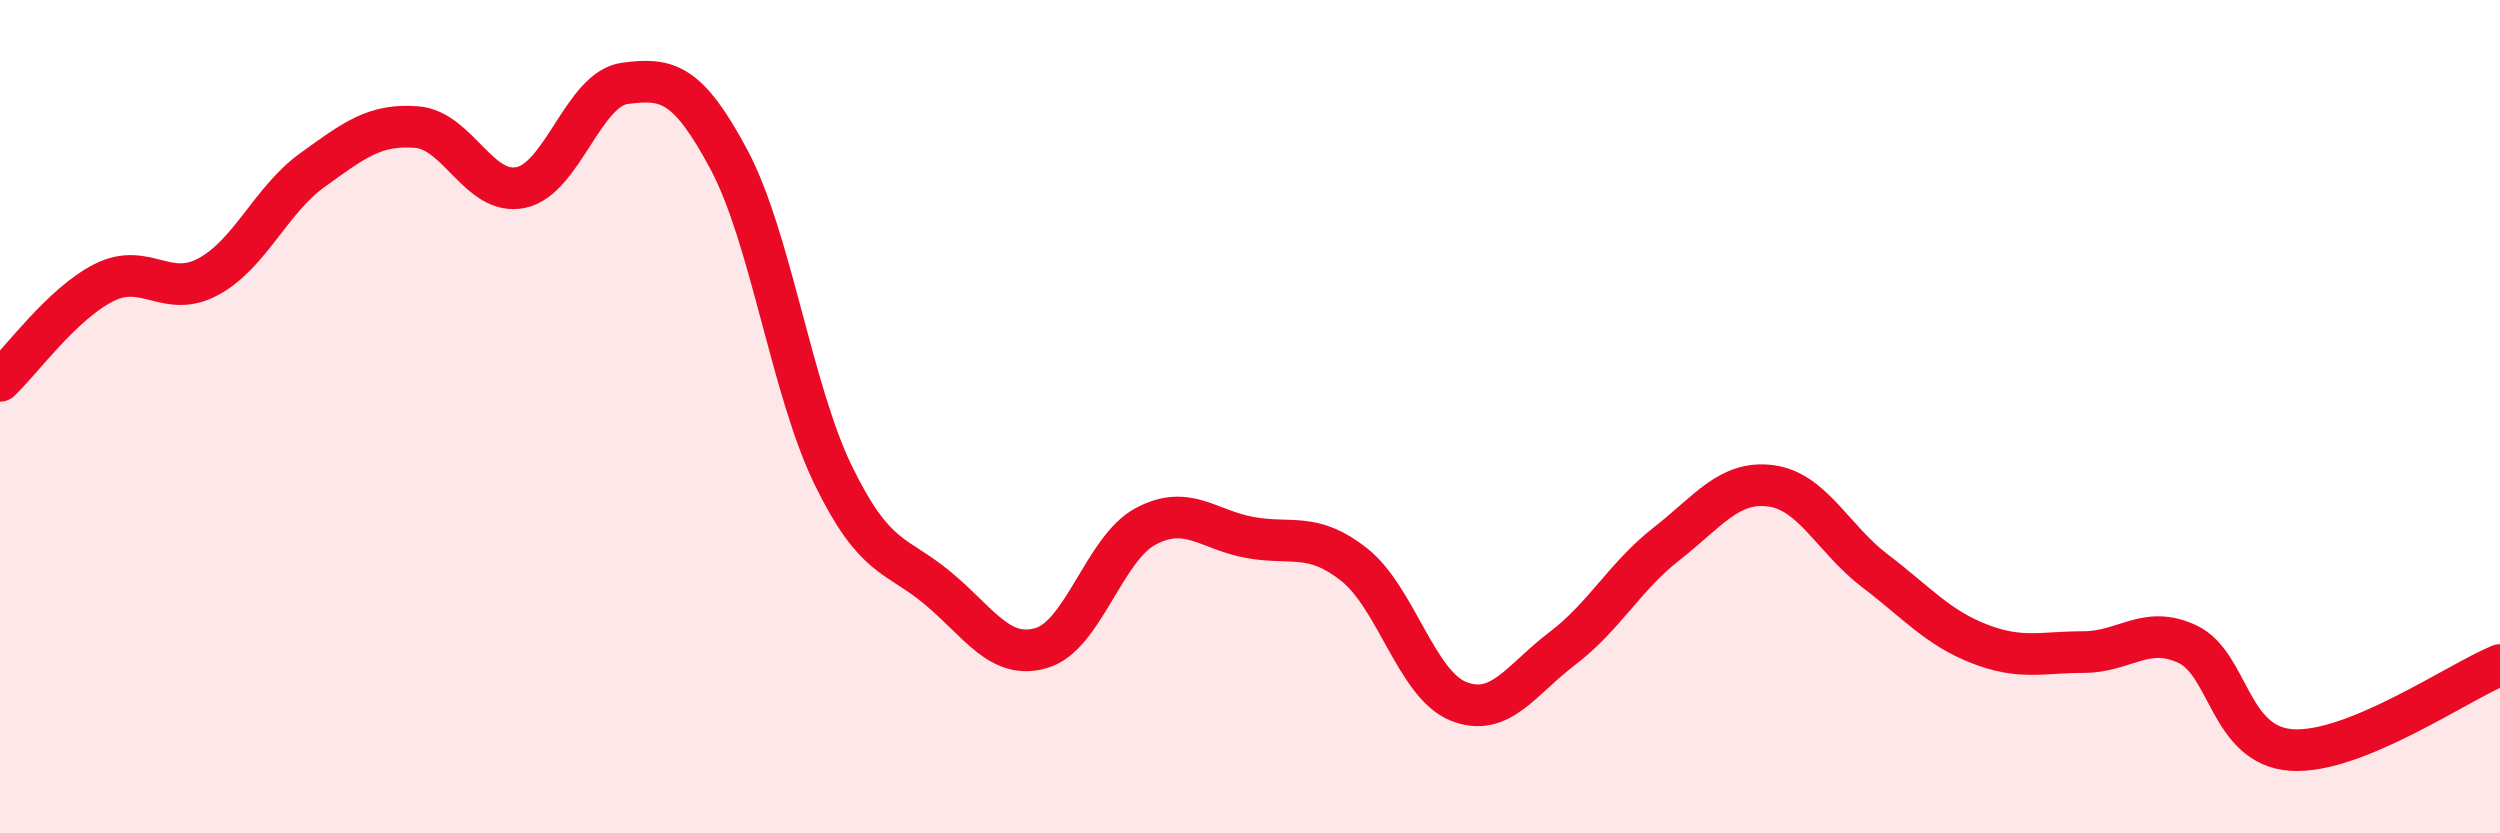
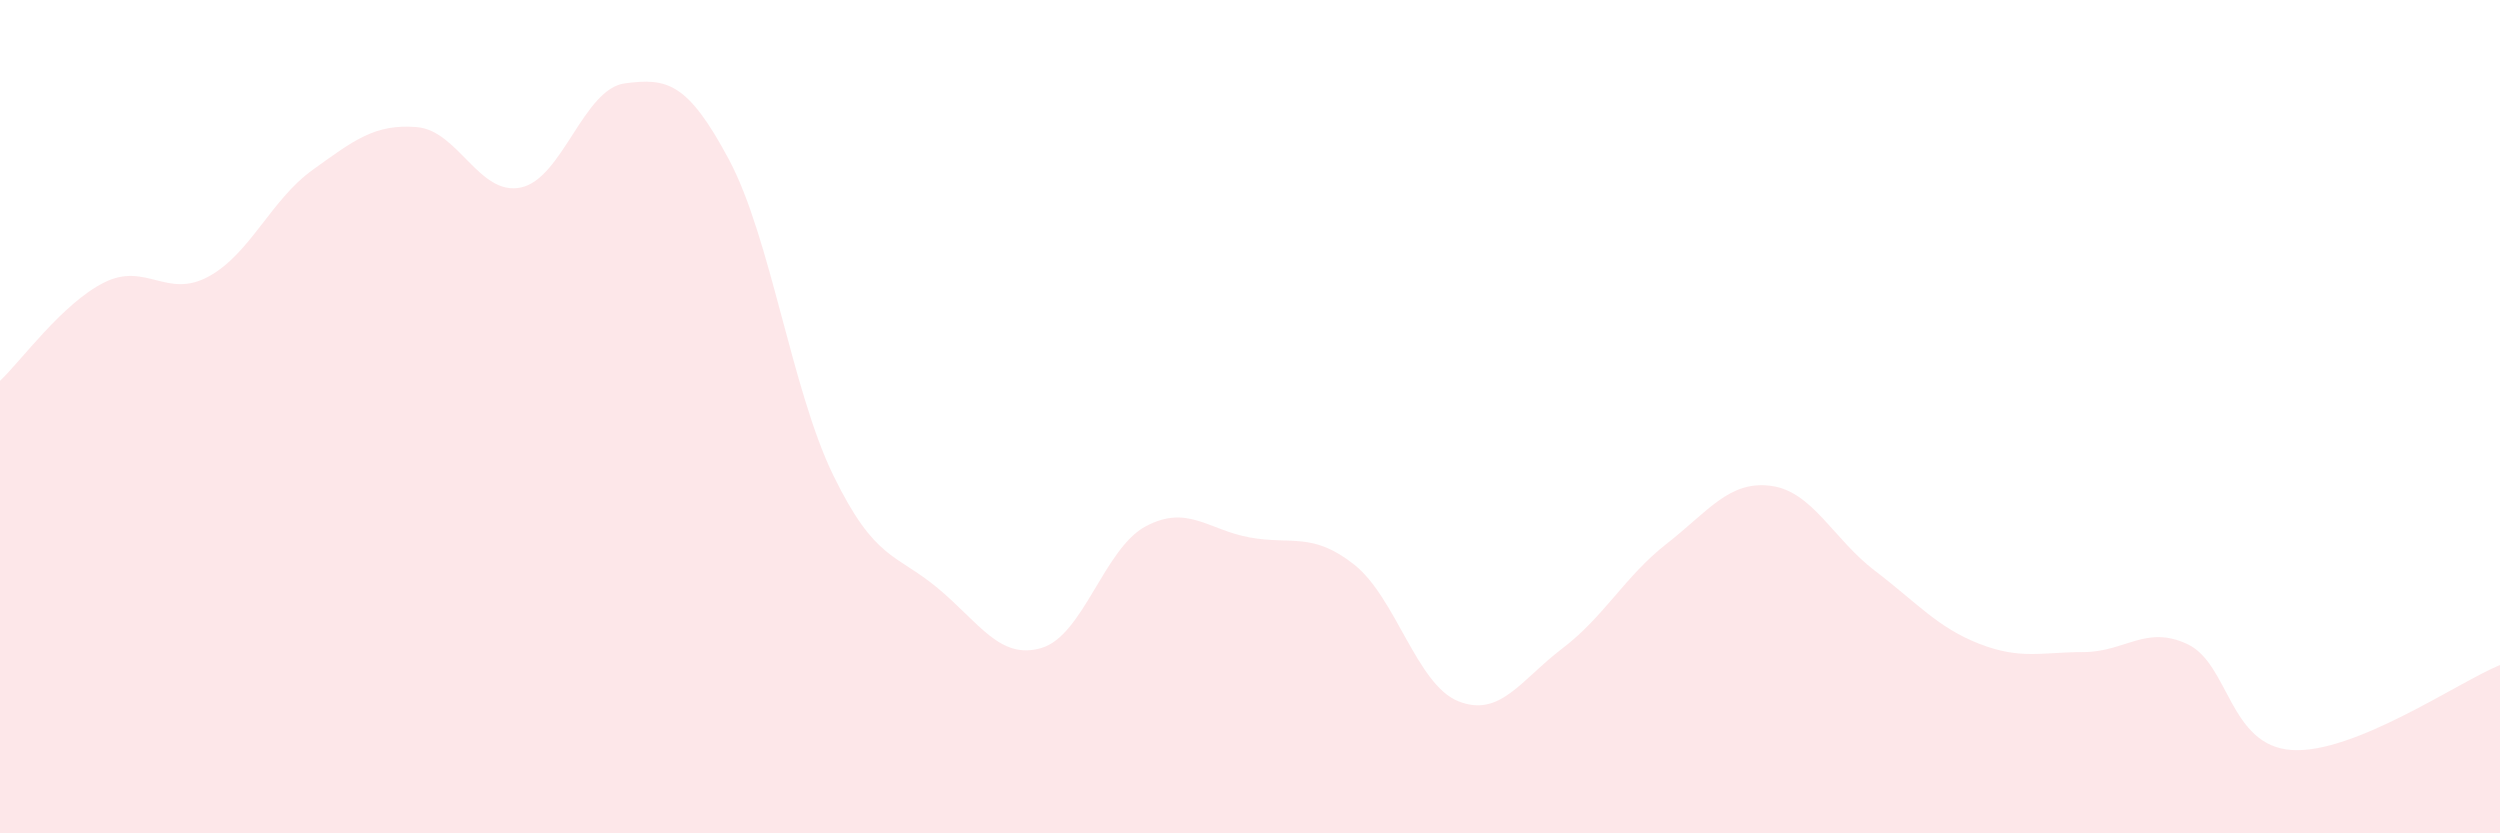
<svg xmlns="http://www.w3.org/2000/svg" width="60" height="20" viewBox="0 0 60 20">
  <path d="M 0,9.14 C 0.5,8.67 1.5,7.28 2.5,6.78 C 3.5,6.28 4,7.18 5,6.64 C 6,6.1 6.5,4.8 7.5,4.08 C 8.5,3.36 9,2.97 10,3.05 C 11,3.13 11.5,4.71 12.5,4.5 C 13.5,4.29 14,2.13 15,2 C 16,1.87 16.5,1.96 17.5,3.84 C 18.5,5.72 19,9.36 20,11.41 C 21,13.46 21.5,13.28 22.5,14.11 C 23.5,14.94 24,15.85 25,15.55 C 26,15.25 26.5,13.16 27.5,12.63 C 28.5,12.1 29,12.72 30,12.9 C 31,13.08 31.5,12.76 32.5,13.55 C 33.5,14.34 34,16.43 35,16.83 C 36,17.23 36.5,16.32 37.5,15.56 C 38.5,14.8 39,13.83 40,13.05 C 41,12.27 41.5,11.53 42.5,11.66 C 43.5,11.79 44,12.94 45,13.7 C 46,14.46 46.5,15.06 47.5,15.45 C 48.5,15.84 49,15.65 50,15.65 C 51,15.65 51.5,14.99 52.5,15.46 C 53.5,15.93 53.5,17.9 55,18 C 56.5,18.1 59,16.37 60,15.96L60 20L0 20Z" fill="#EB0A25" opacity="0.1" stroke-linecap="round" stroke-linejoin="round" />
-   <path d="M 0,9.14 C 0.5,8.67 1.5,7.28 2.5,6.78 C 3.5,6.28 4,7.18 5,6.64 C 6,6.1 6.5,4.8 7.5,4.08 C 8.5,3.36 9,2.97 10,3.05 C 11,3.13 11.5,4.71 12.5,4.5 C 13.5,4.29 14,2.13 15,2 C 16,1.87 16.5,1.96 17.5,3.84 C 18.5,5.72 19,9.36 20,11.41 C 21,13.46 21.5,13.28 22.5,14.11 C 23.5,14.94 24,15.85 25,15.55 C 26,15.25 26.5,13.16 27.5,12.63 C 28.5,12.1 29,12.72 30,12.9 C 31,13.08 31.5,12.76 32.5,13.55 C 33.5,14.34 34,16.43 35,16.83 C 36,17.23 36.5,16.32 37.5,15.56 C 38.5,14.8 39,13.83 40,13.05 C 41,12.27 41.5,11.53 42.5,11.66 C 43.5,11.79 44,12.94 45,13.7 C 46,14.46 46.5,15.06 47.5,15.45 C 48.5,15.84 49,15.65 50,15.65 C 51,15.65 51.5,14.99 52.5,15.46 C 53.5,15.93 53.5,17.9 55,18 C 56.5,18.1 59,16.37 60,15.96" stroke="#EB0A25" stroke-width="1" fill="none" stroke-linecap="round" stroke-linejoin="round" />
</svg>